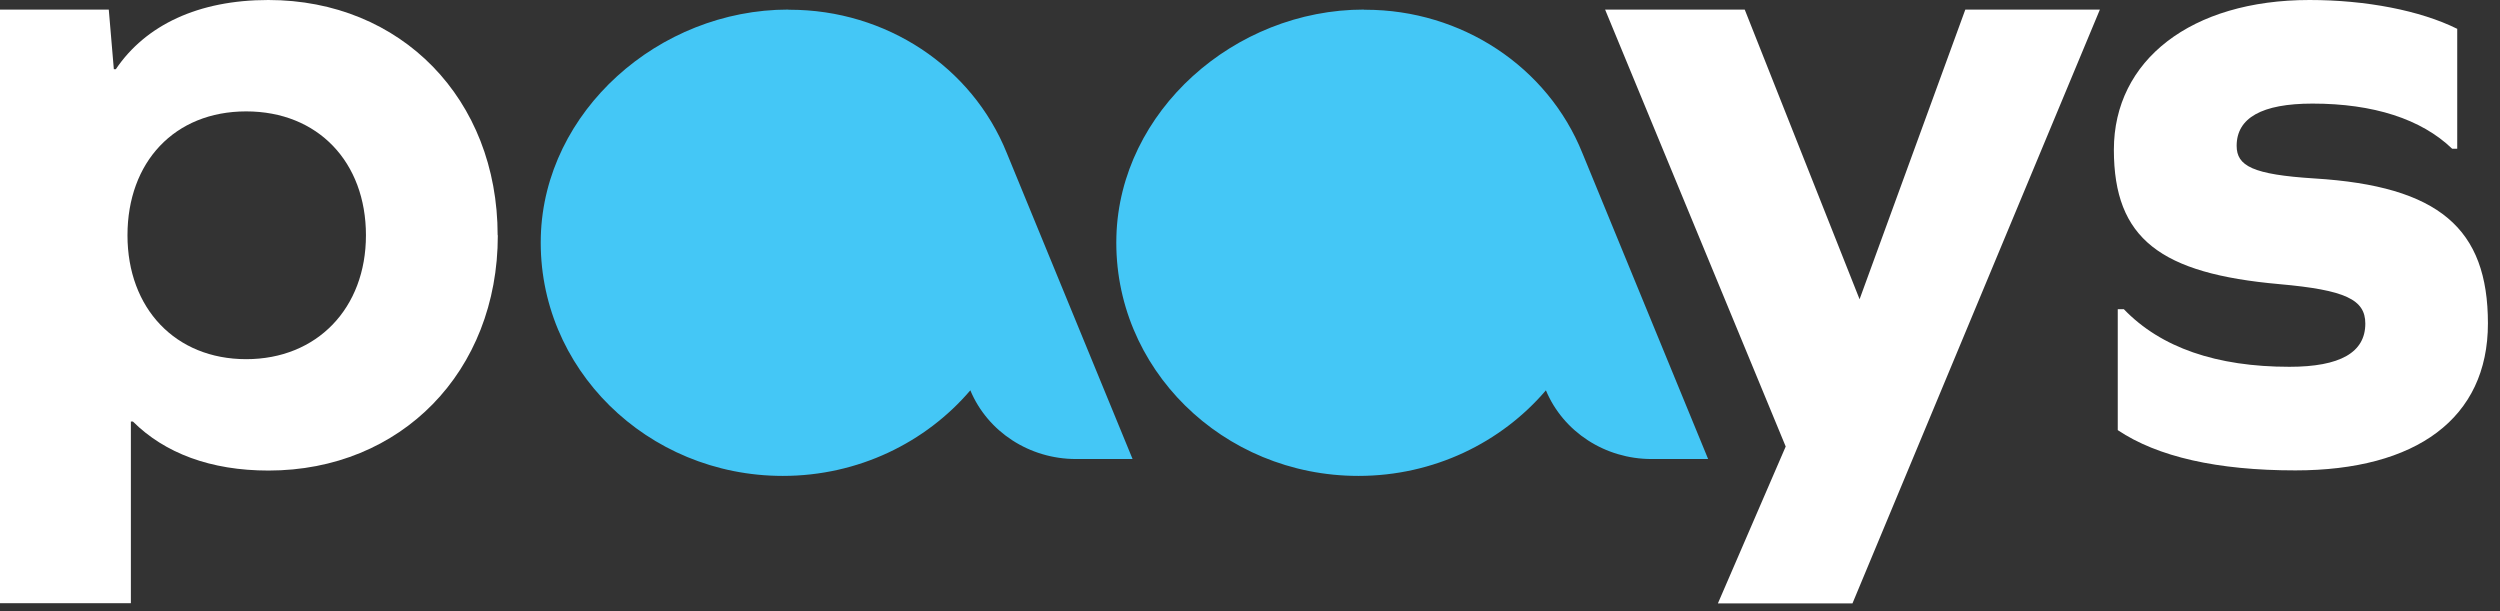
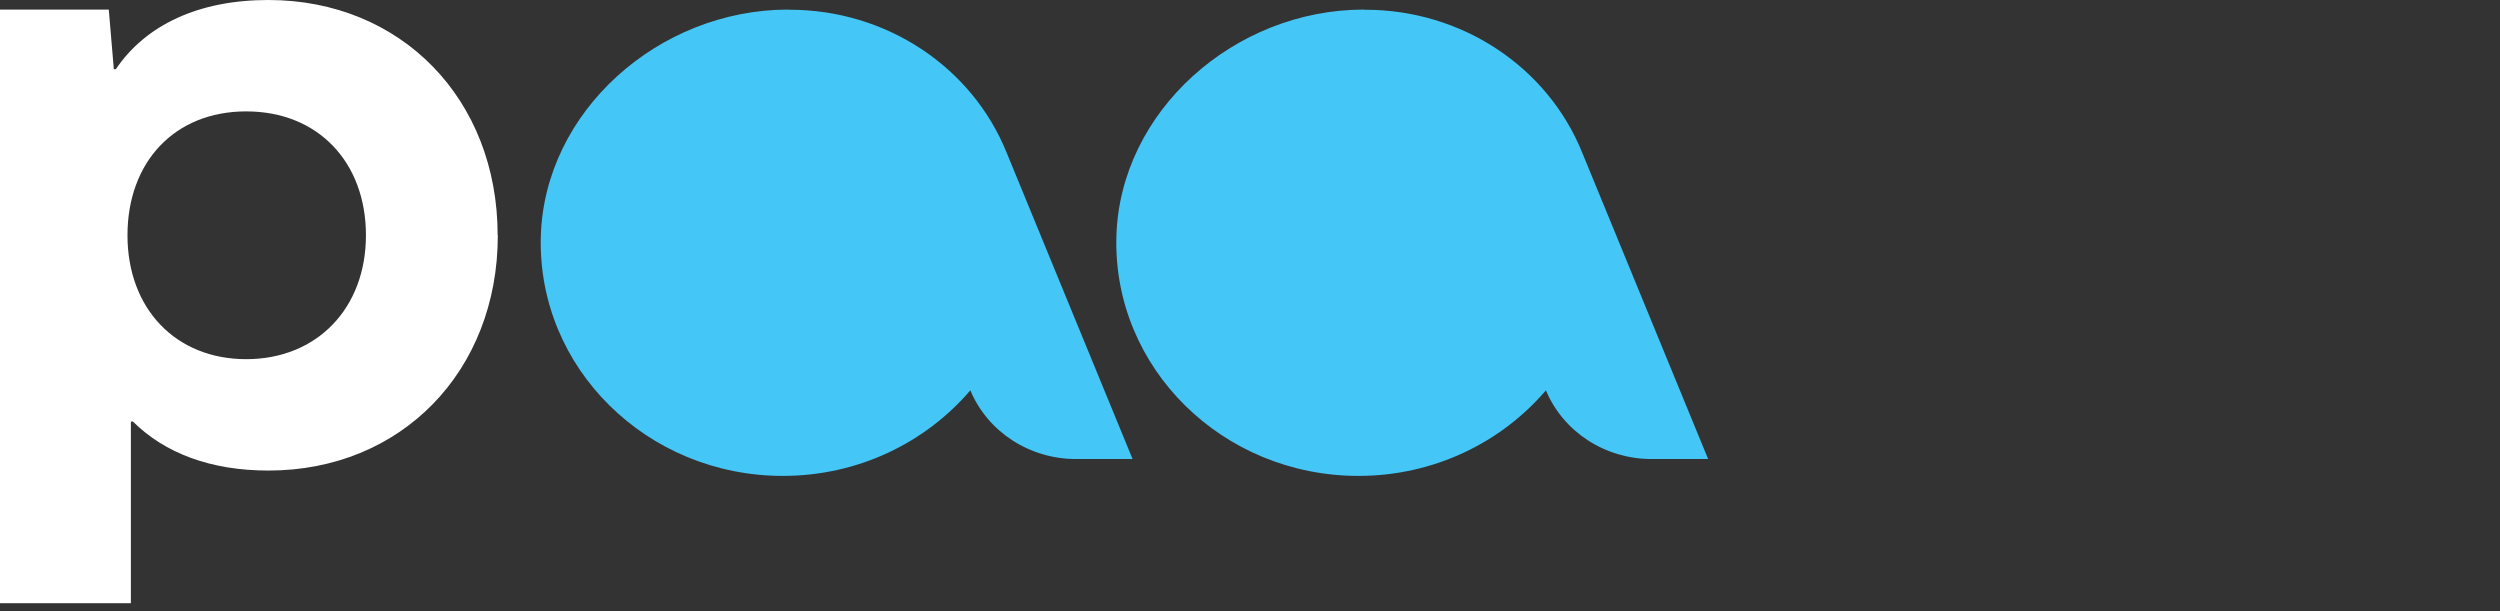
<svg xmlns="http://www.w3.org/2000/svg" width="135" height="33" viewBox="0 0 135 33" fill="none">
  <rect x="0" y="0" width="135" height="33" fill="#333333" stroke="none" />
  <g id="Group 122">
-     <path id="Vector" d="M92.767 32.582L96.428 24.112L86.675 0.517H94.215L100.417 16.16L106.127 0.517H113.394L100.034 32.582H92.767Z" fill="white" />
-     <path id="Vector_2" d="M132.69 1.552V8.032H132.417C130.751 6.427 128.164 5.594 124.877 5.594C122.127 5.594 120.779 6.374 120.779 7.874C120.779 8.961 121.644 9.426 124.977 9.636C131.707 10.048 134.348 12.337 134.348 17.466C134.348 22.596 130.468 25.401 123.948 25.401C119.75 25.401 116.517 24.674 114.359 23.227V16.695H114.687C116.681 18.773 119.695 19.807 123.629 19.807C126.379 19.807 127.727 19.027 127.727 17.475C127.727 16.177 126.653 15.66 123.092 15.344C116.681 14.774 114.149 12.907 114.149 8.084C114.149 3.262 118.311 0 124.713 0C127.782 0 130.696 0.57 132.681 1.552" fill="white" />
    <path id="Vector_3" d="M26.882 12.705C26.882 20.07 21.655 25.41 14.498 25.41C11.374 25.41 8.897 24.472 7.176 22.762H7.067V32.574H0V0.517H5.874L6.147 3.735H6.256C7.868 1.35 10.718 0 14.488 0C21.655 0 26.873 5.34 26.873 12.705M19.761 12.705C19.761 8.759 17.175 6.015 13.295 6.015C9.416 6.015 6.884 8.759 6.884 12.705C6.884 16.651 9.471 19.395 13.295 19.395C17.12 19.395 19.761 16.642 19.761 12.705Z" fill="white" />
    <path id="Vector_4" d="M73.653 0.517C66.641 0.517 60.467 6.023 60.285 12.775C60.093 19.877 66.022 25.699 73.353 25.699C77.432 25.699 81.075 23.893 83.479 21.078C84.417 23.323 86.675 24.787 89.18 24.787H92.239L85.446 8.259C83.57 3.595 78.917 0.526 73.726 0.526H73.653V0.517Z" fill="#44C7F6" />
    <path id="Vector_5" d="M42.572 0.517C35.56 0.517 29.386 6.023 29.204 12.775C29.013 19.877 34.941 25.699 42.272 25.699C46.352 25.699 49.994 23.893 52.398 21.078C53.336 23.323 55.595 24.787 58.099 24.787H61.159L54.365 8.259C52.489 3.595 47.836 0.526 42.645 0.526H42.572V0.517Z" fill="#44C7F6" />
  </g>
</svg>